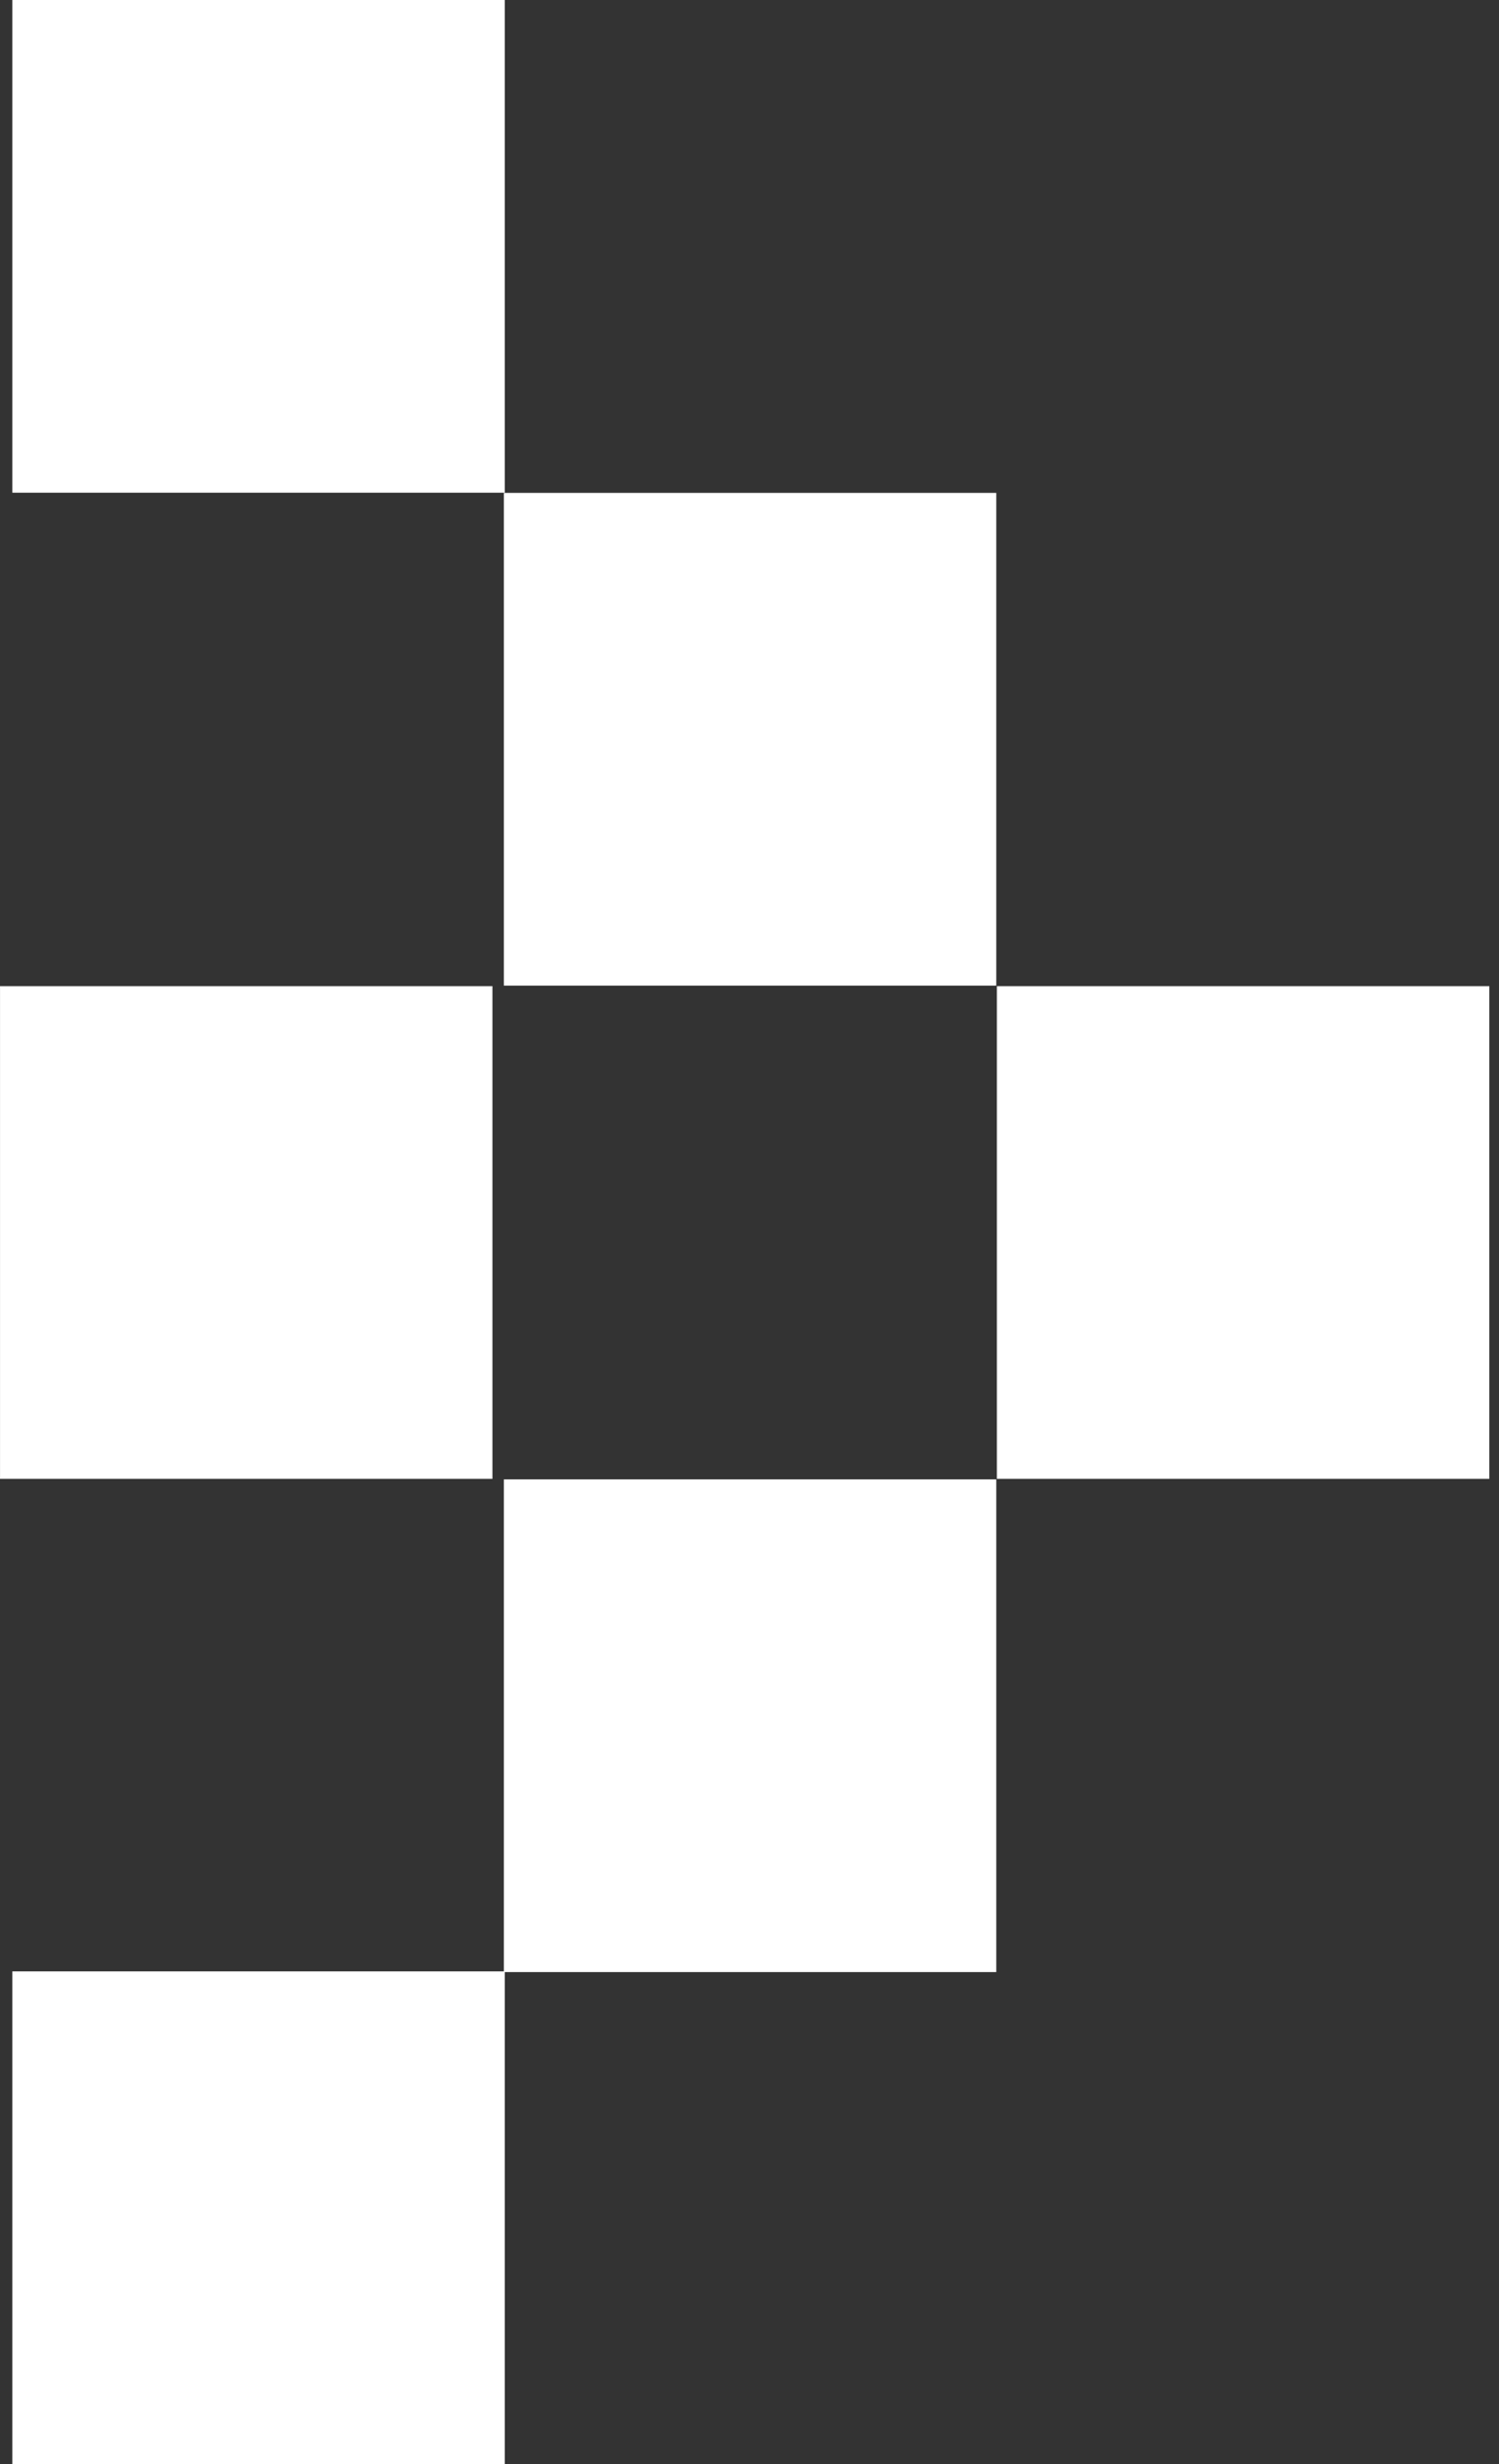
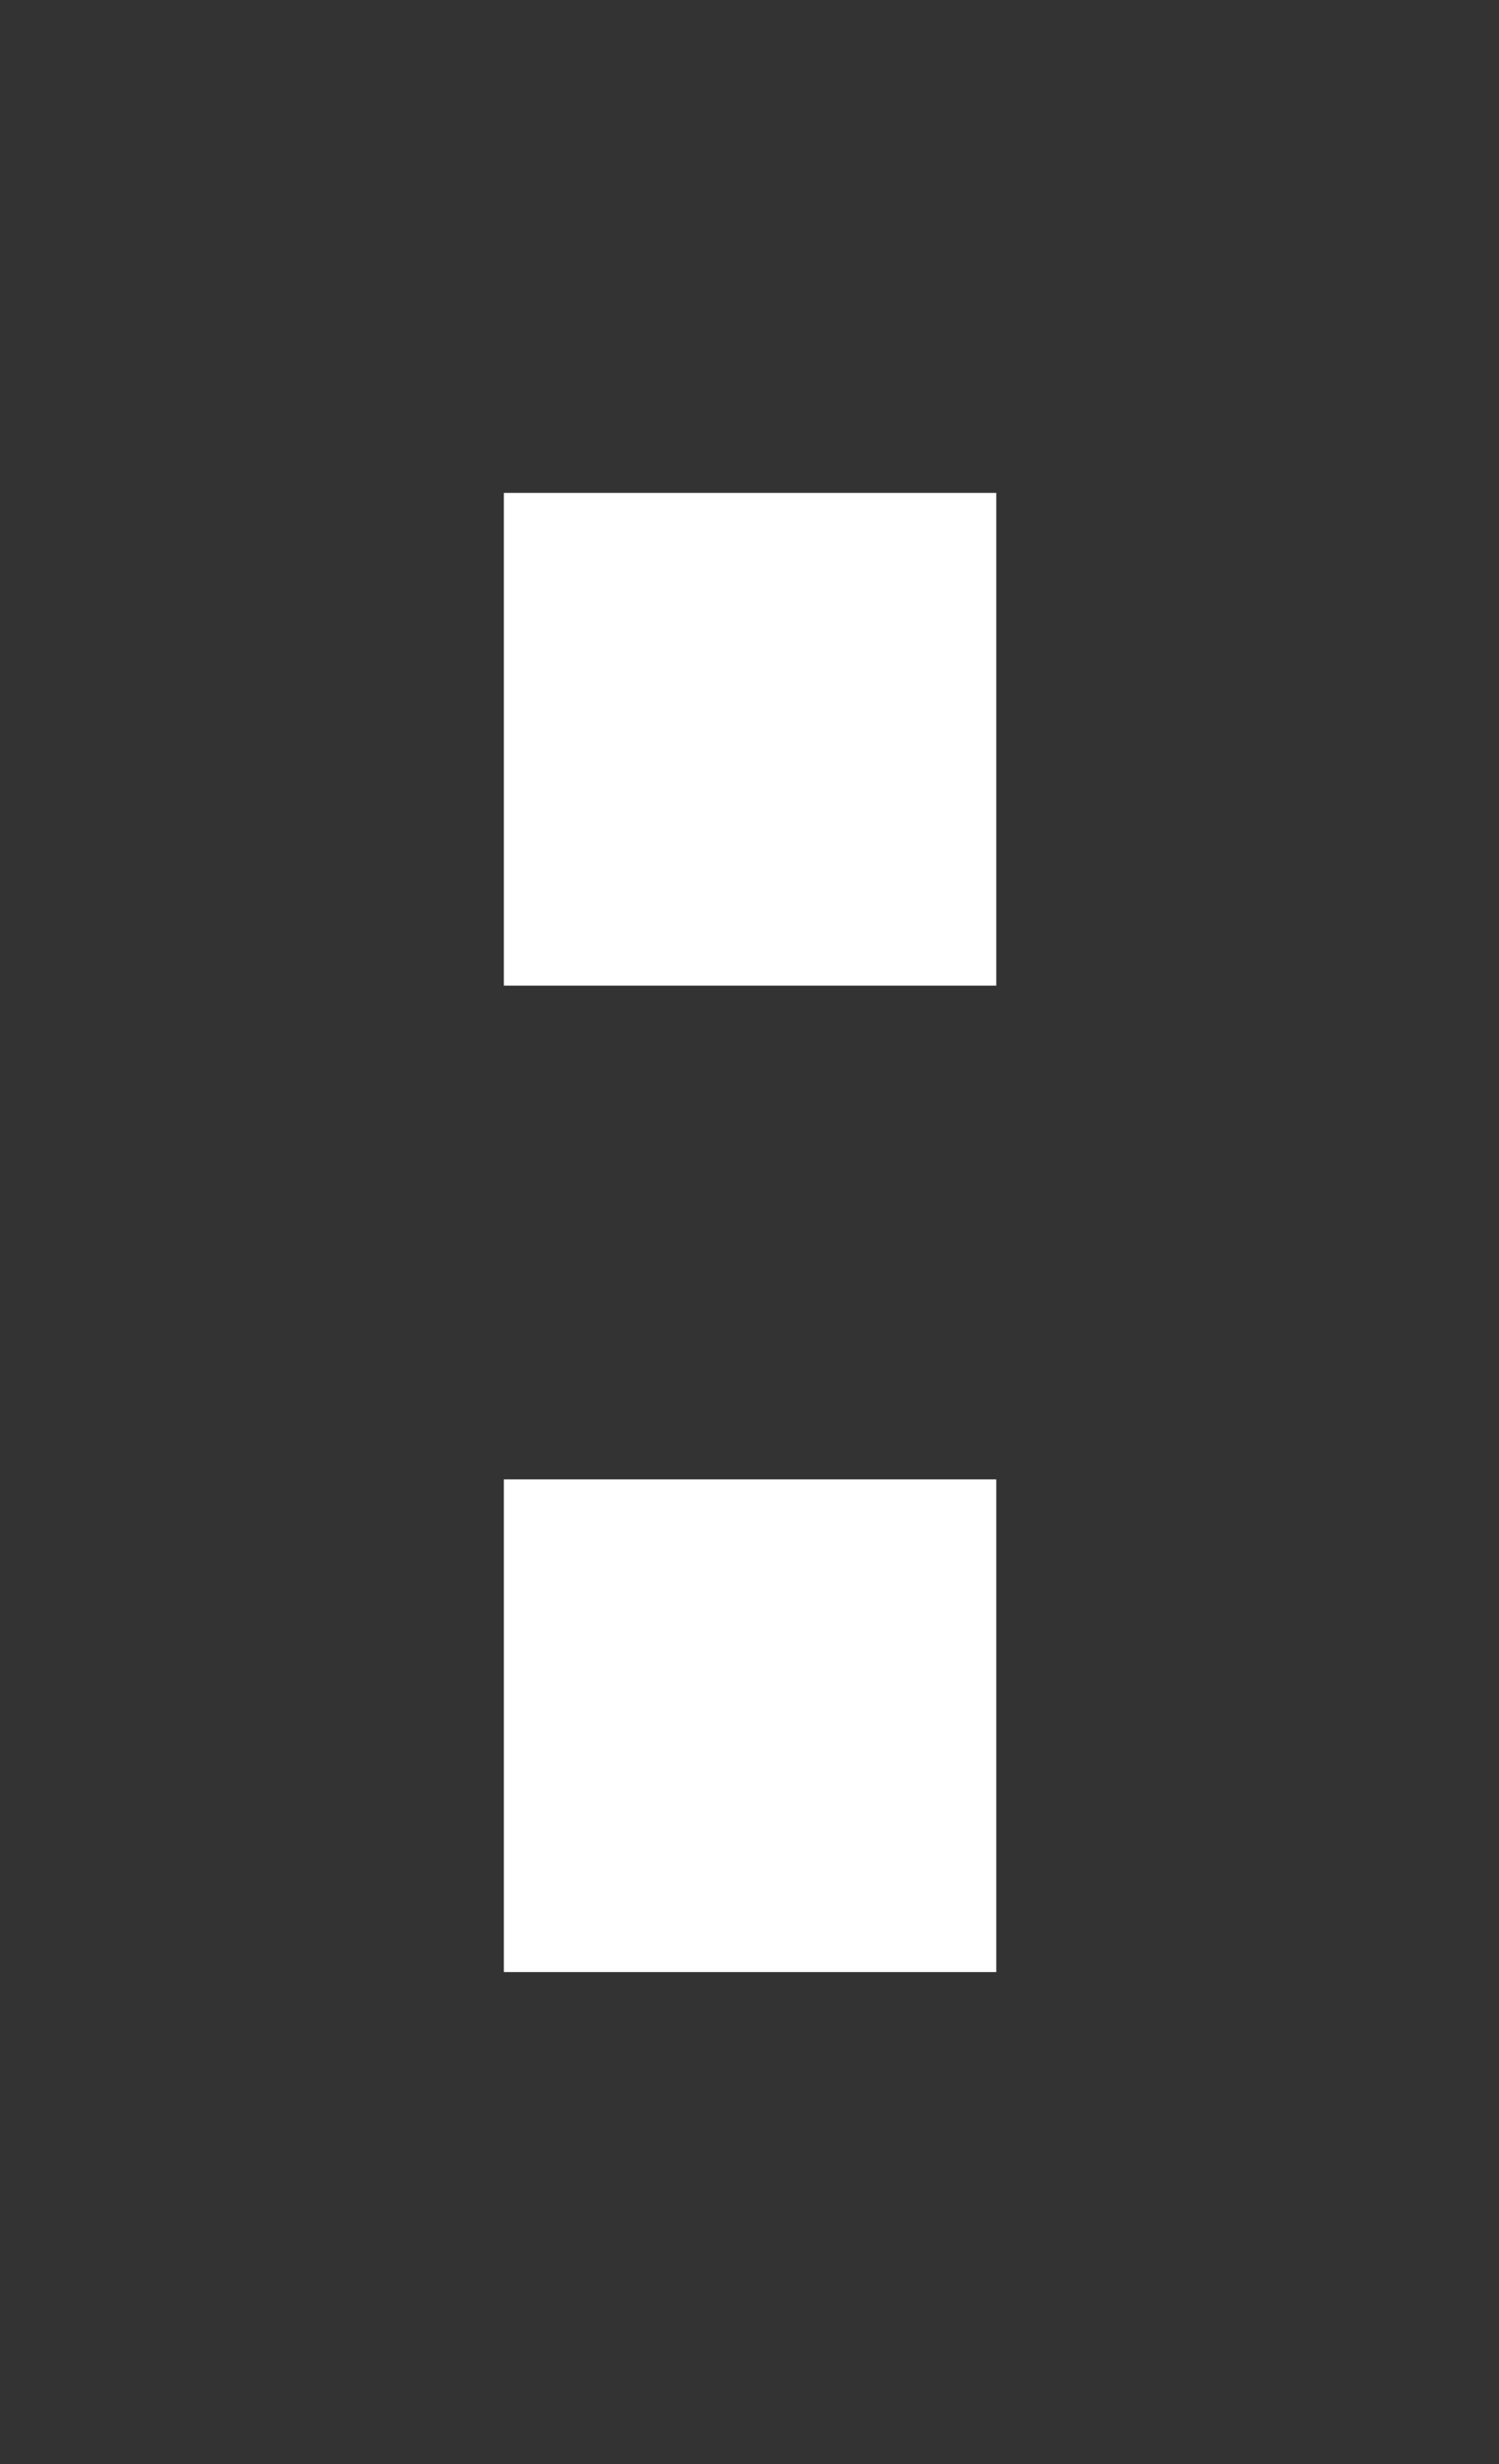
<svg xmlns="http://www.w3.org/2000/svg" width="140" height="230" viewBox="0 0 140 230" fill="none">
  <rect x="0" y="0" width="140" height="230" fill="#333333" stroke="none" />
  <path d="M93.047 184.077L93.047 138.087L47.057 138.087L47.057 184.077L93.047 184.077Z" fill="white" />
-   <path d="M47.141 230L47.141 184.01L1.151 184.01L1.151 230L47.141 230Z" fill="white" />
-   <path d="M47.141 45.99L47.141 0L1.151 -2.01027e-06L1.151 45.99L47.141 45.99Z" fill="white" />
-   <path d="M139.094 138.038L139.094 92.048L93.104 92.048L93.104 138.038L139.094 138.038Z" fill="white" />
-   <path d="M45.992 138.038L45.992 92.048L0.003 92.048L0.003 138.038L45.992 138.038Z" fill="white" />
  <path d="M93.047 91.998L93.047 46.008L47.057 46.008L47.057 91.998L93.047 91.998Z" fill="white" />
</svg>